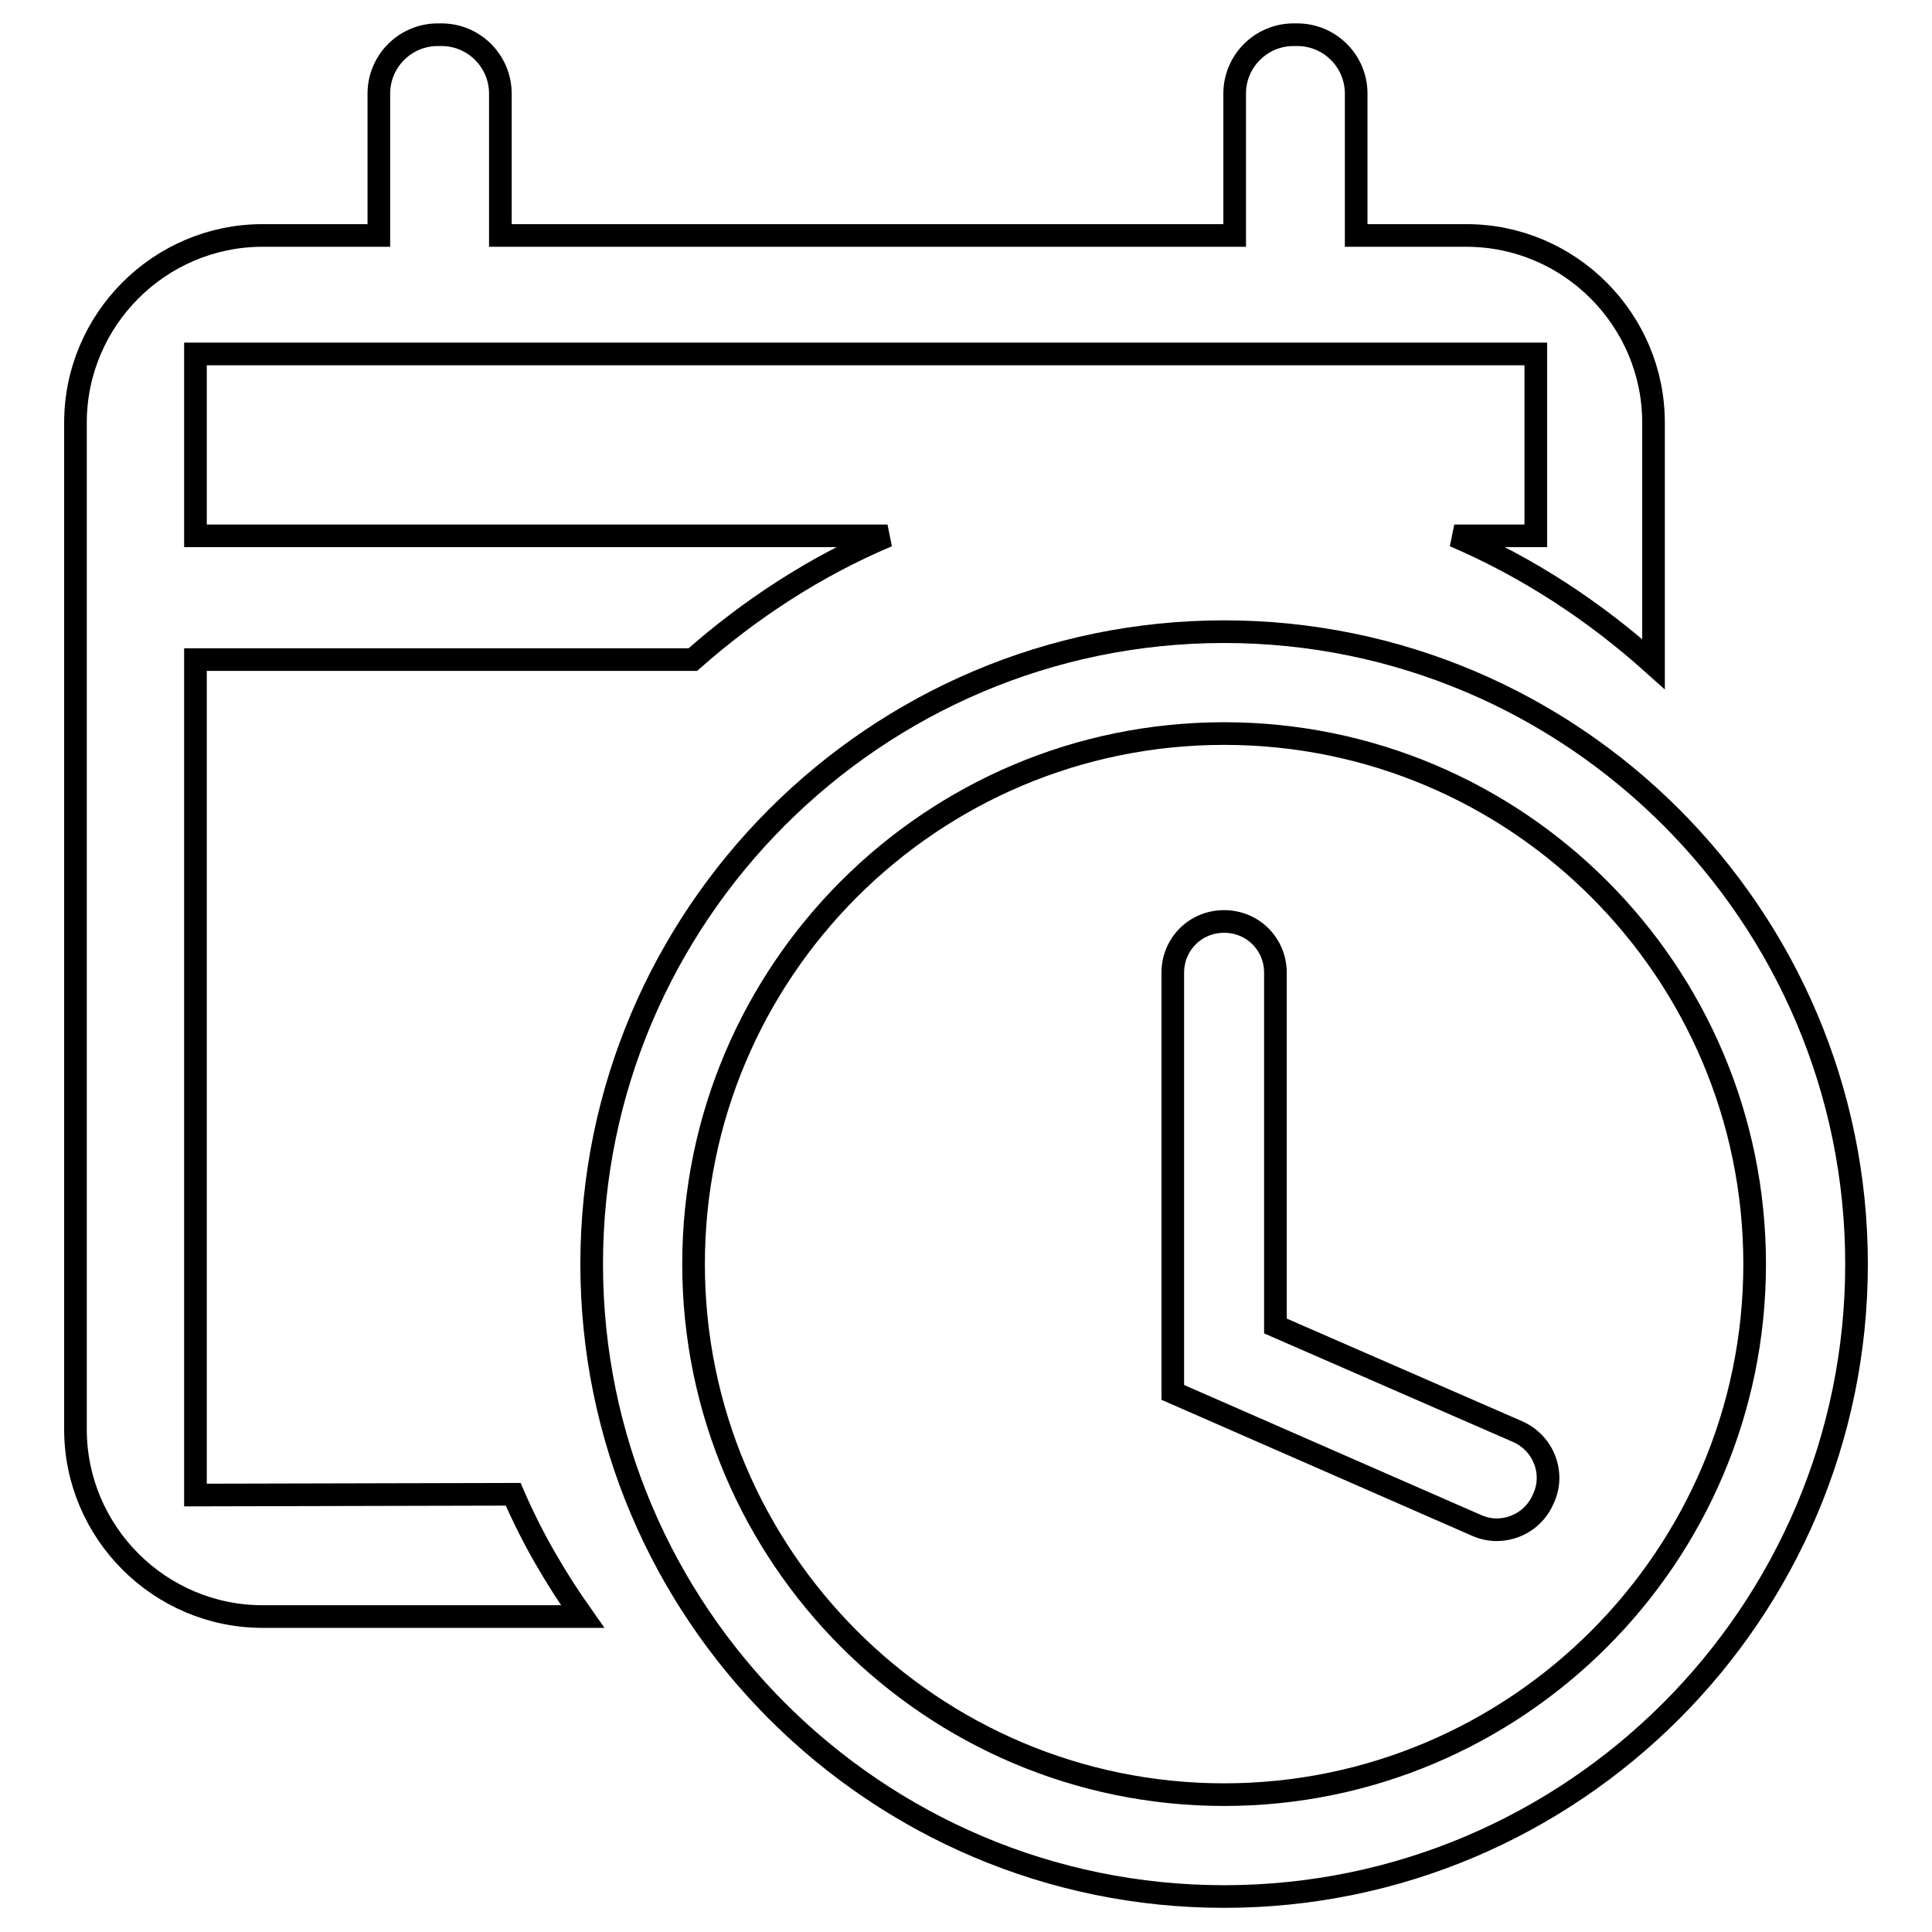
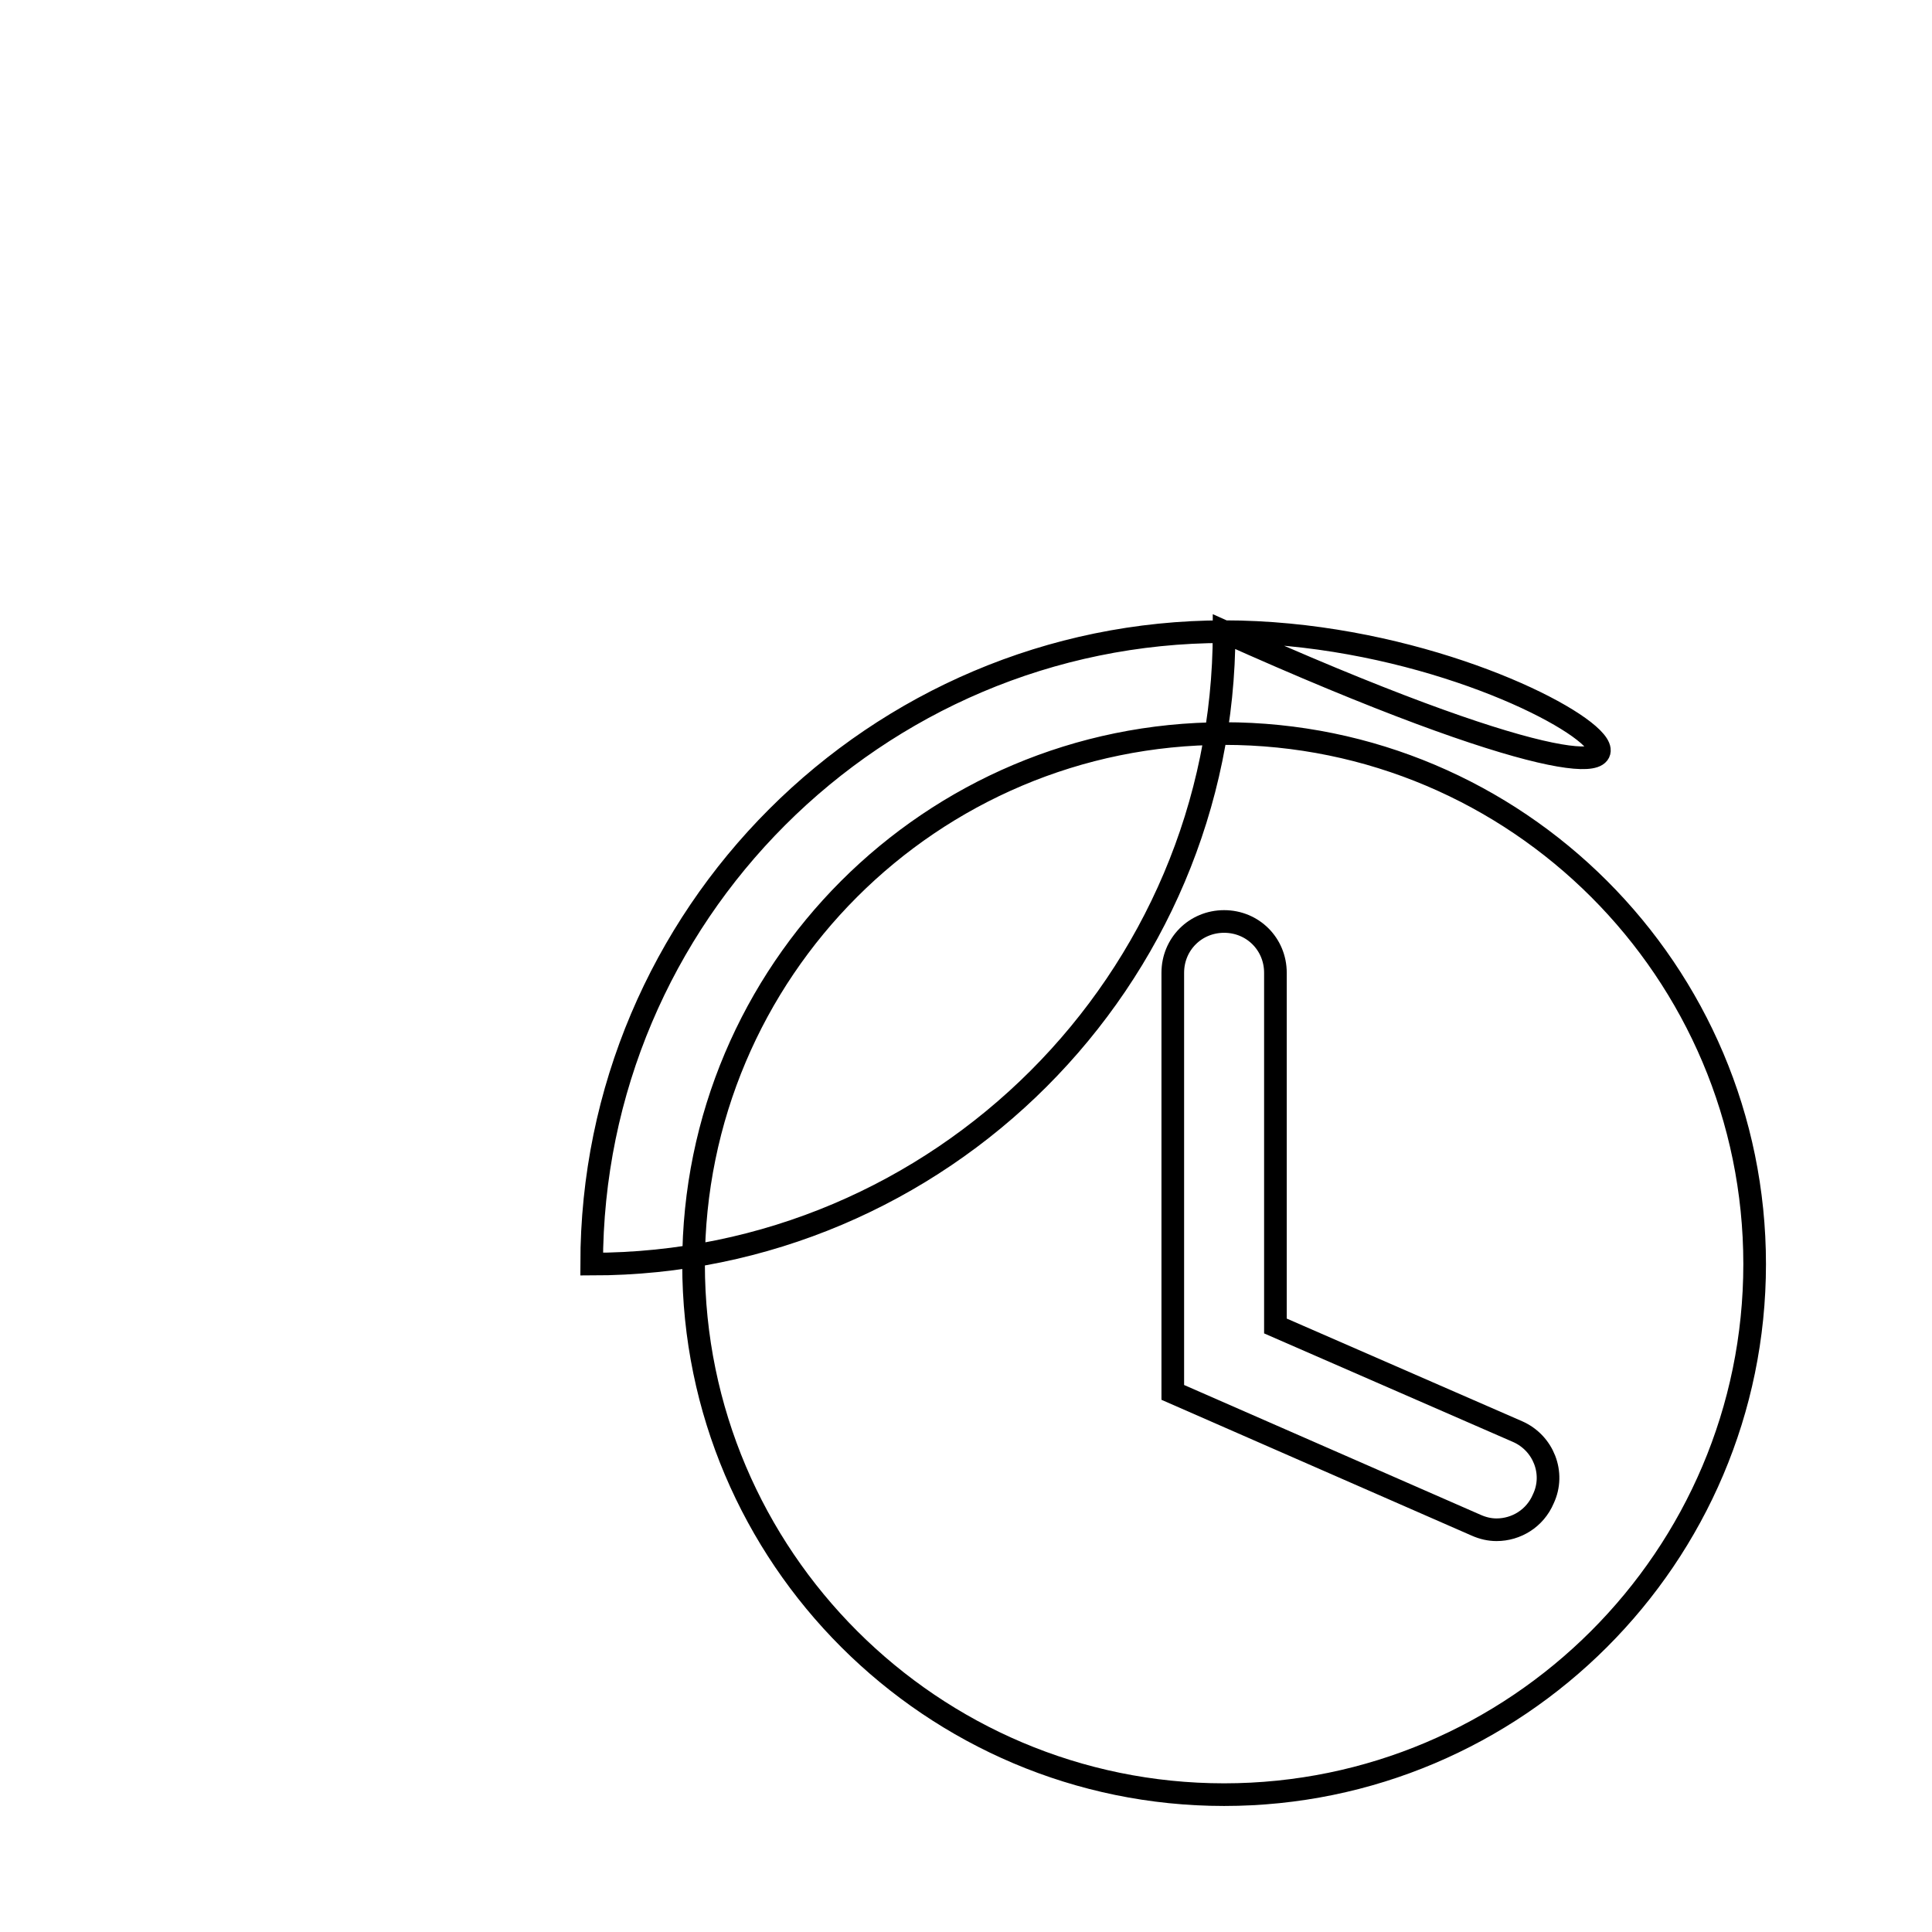
<svg xmlns="http://www.w3.org/2000/svg" version="1.1" x="0px" y="0px" viewBox="0 0 256 256" enable-background="new 0 0 256 256" xml:space="preserve">
  <g>
    <g>
-       <path stroke-width="3" fill-opacity="0" stroke="#000000" d="M162.2,83.7c-46.2,0-83.8,37.6-83.8,83.8c0,46.2,37.6,83.8,83.8,83.8c46.2,0,83.8-37.6,83.8-83.8C246,121.3,208.4,83.7,162.2,83.7z M162.2,237.8c-38.7,0-70.3-31.5-70.3-70.3c0-38.8,31.5-70.3,70.3-70.3c38.8,0,70.3,31.5,70.3,70.3C232.5,206.3,200.9,237.8,162.2,237.8z" />
+       <path stroke-width="3" fill-opacity="0" stroke="#000000" d="M162.2,83.7c-46.2,0-83.8,37.6-83.8,83.8c46.2,0,83.8-37.6,83.8-83.8C246,121.3,208.4,83.7,162.2,83.7z M162.2,237.8c-38.7,0-70.3-31.5-70.3-70.3c0-38.8,31.5-70.3,70.3-70.3c38.8,0,70.3,31.5,70.3,70.3C232.5,206.3,200.9,237.8,162.2,237.8z" />
      <path stroke-width="3" fill-opacity="0" stroke="#000000" d="M201.1,189.7l-32.1-14v-46.8c0-3.8-3-6.8-6.8-6.8c-3.8,0-6.8,3-6.8,6.8v55.6l40.2,17.6c0.9,0.4,1.8,0.6,2.7,0.6c2.6,0,5.1-1.5,6.2-4.1C206.1,195.2,204.5,191.2,201.1,189.7z" />
-       <path stroke-width="3" fill-opacity="0" stroke="#000000" d="M25.9,198.1V87.4h65.9c7.6-6.7,16.3-12.4,25.8-16.4H25.9V46.9h177.6V71h-10.8c9.8,4.2,18.6,10,26.4,17V56c0-13.6-11.1-24.8-24.8-24.8h-14.6V12.4c0-4.3-3.5-7.8-7.8-7.8h-0.5c-4.3,0-7.8,3.5-7.8,7.8v18.8H66.3V12.4c0-4.3-3.5-7.8-7.8-7.8H58c-4.3,0-7.8,3.5-7.8,7.8v18.8H34.8C21.1,31.2,10,42.4,10,56v133.4c0,13.6,11.1,24.8,24.8,24.8h42.4c-3.6-5.1-6.7-10.4-9.2-16.2L25.9,198.1L25.9,198.1z" />
    </g>
  </g>
</svg>